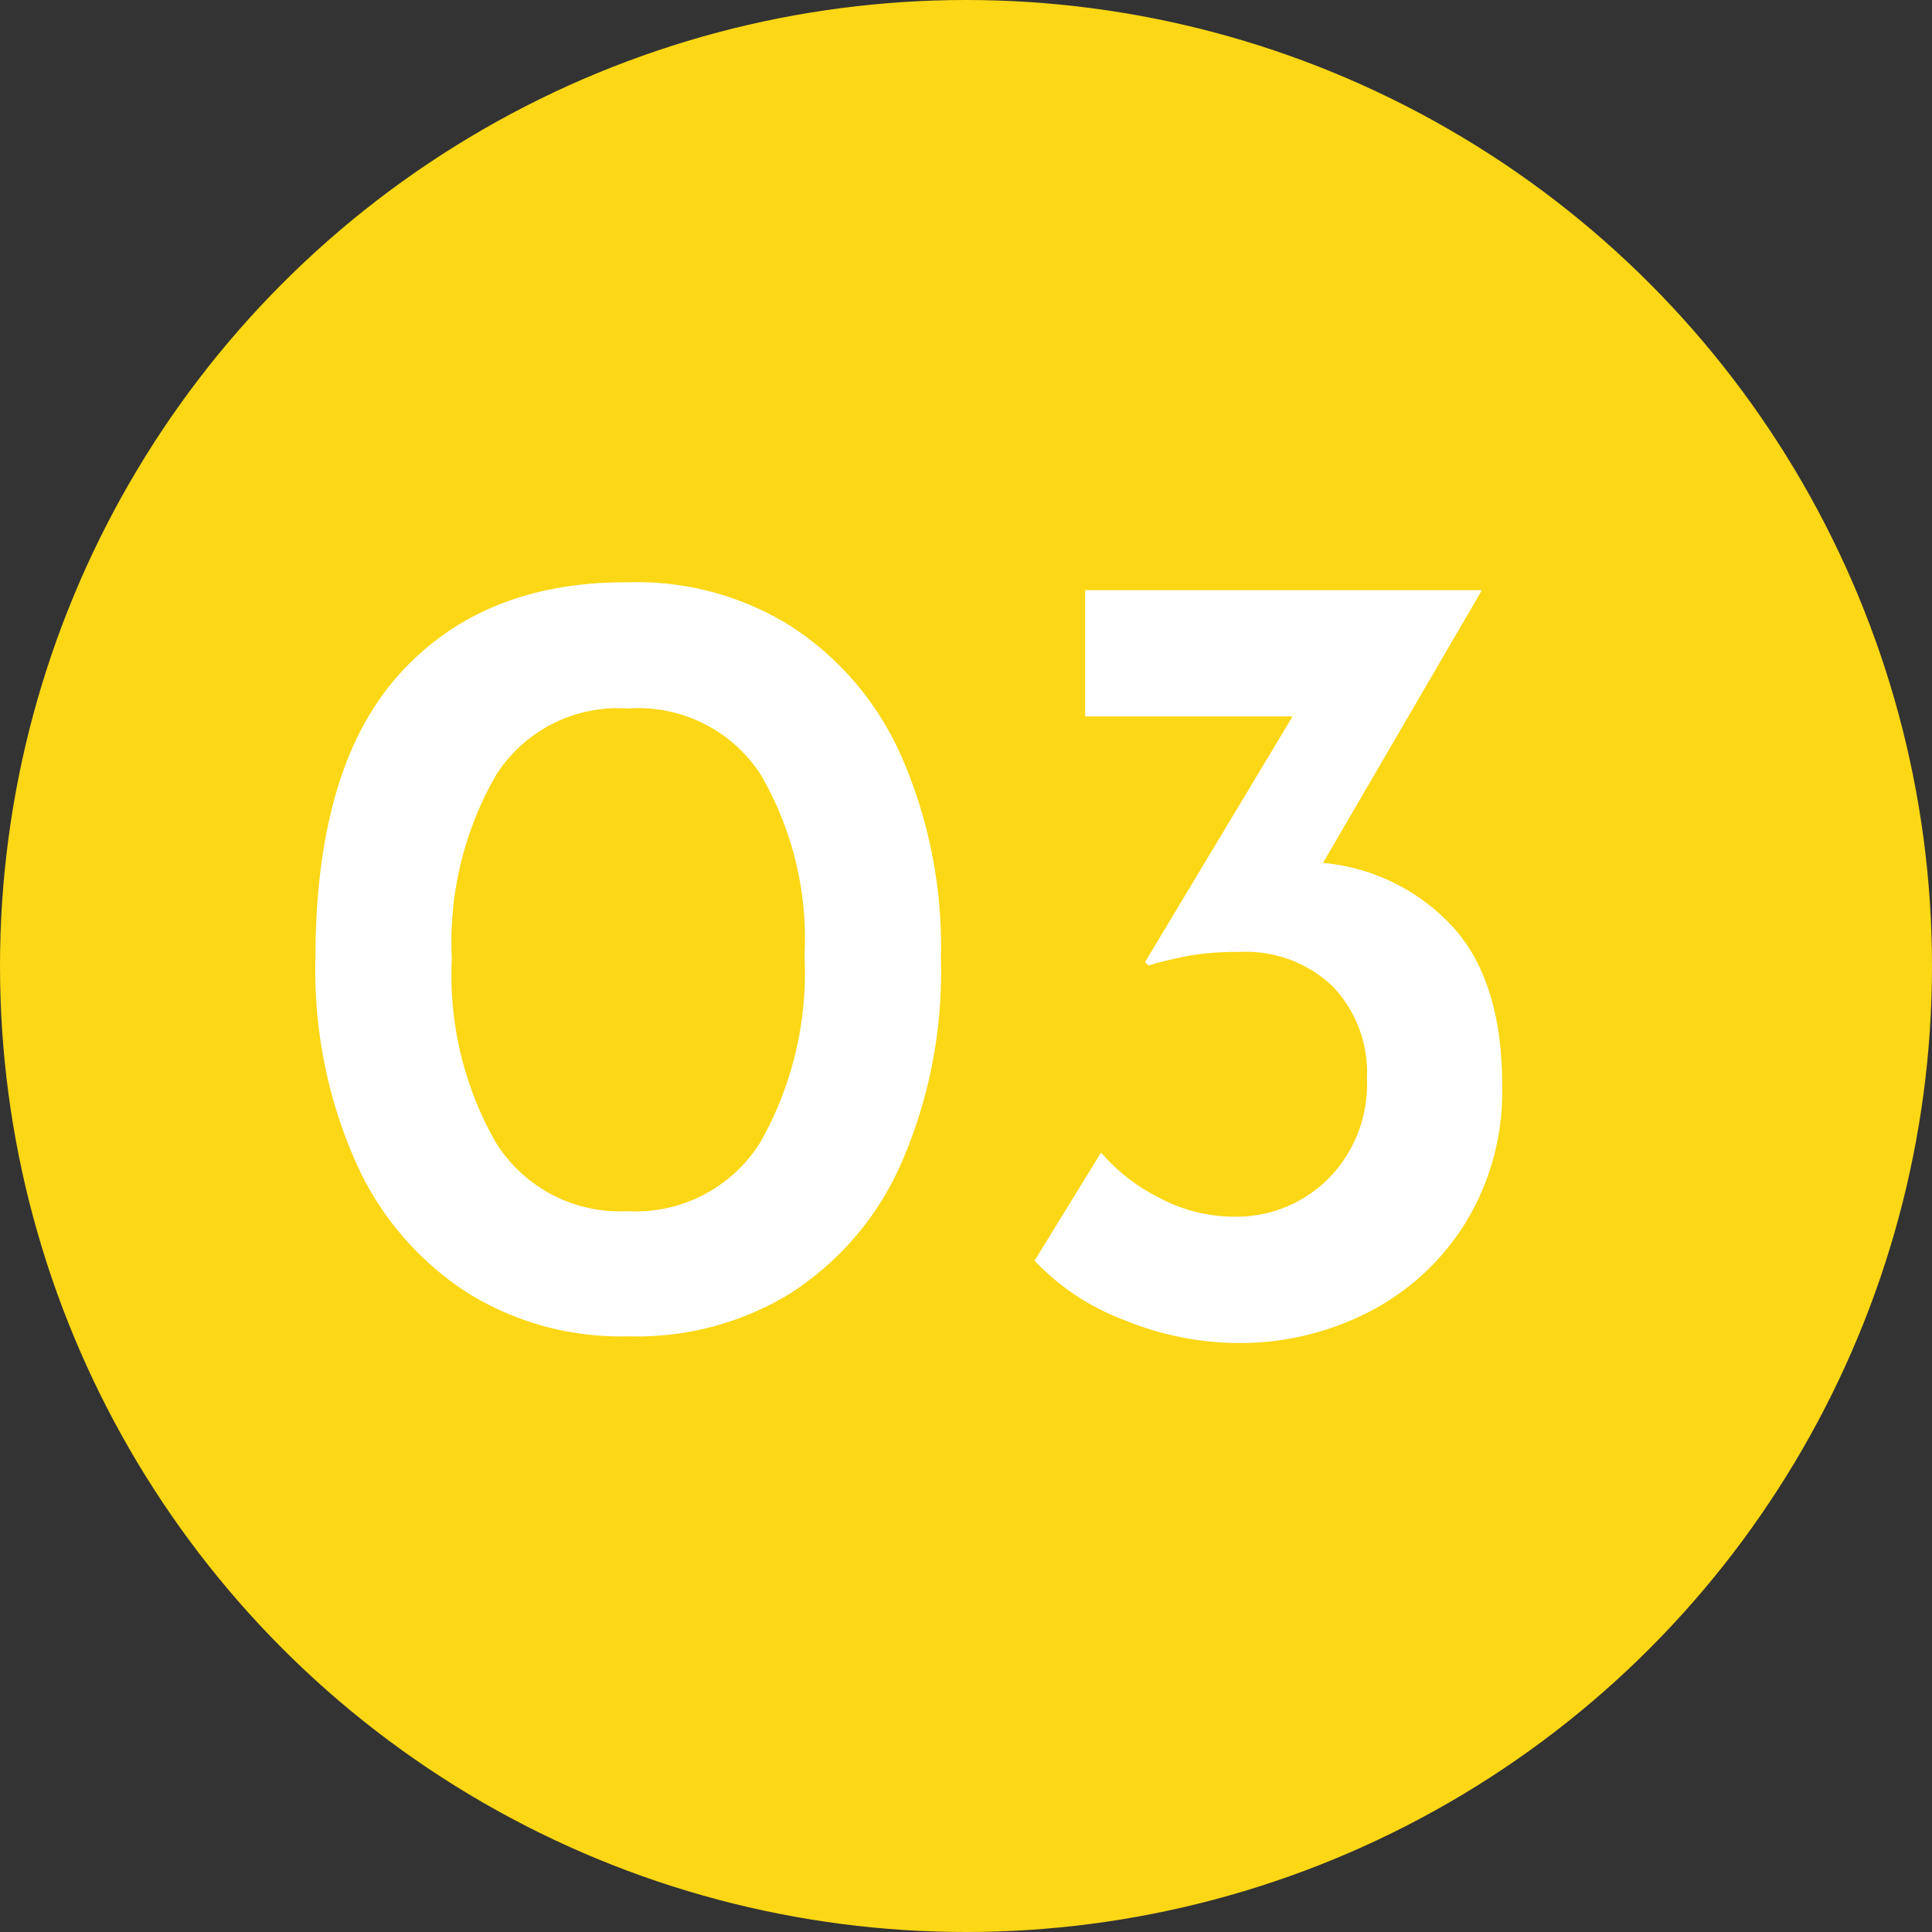
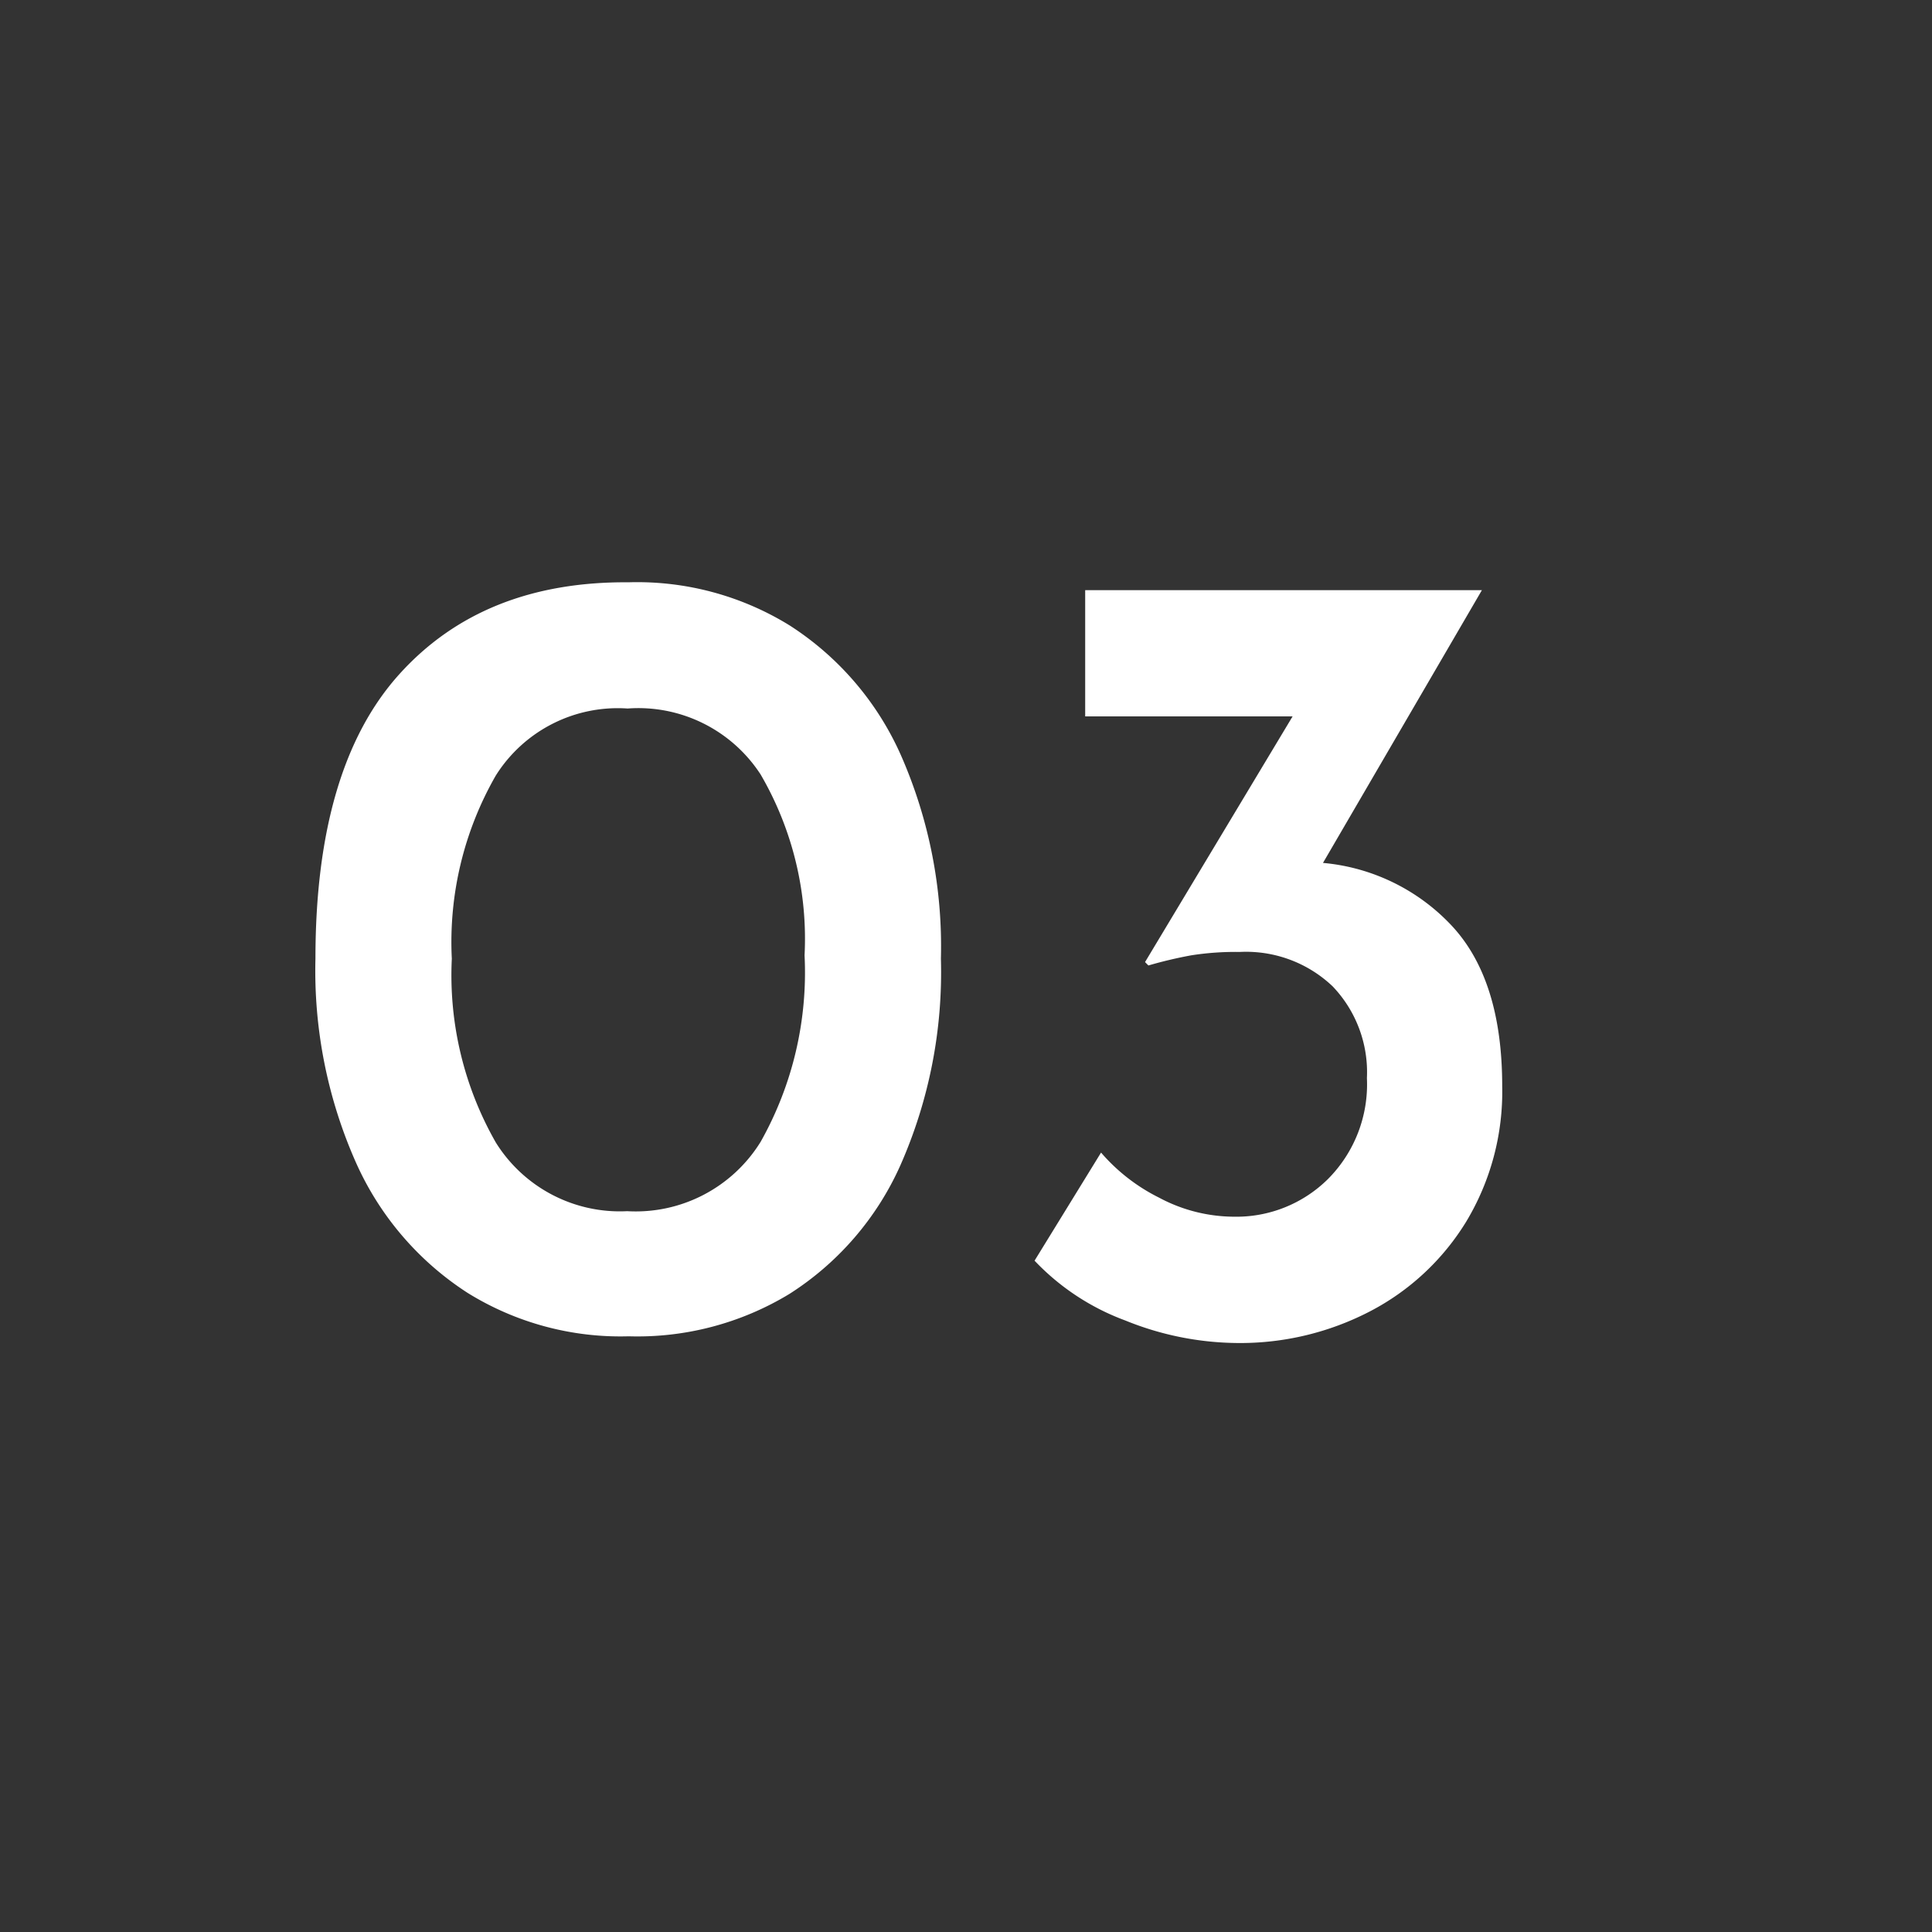
<svg xmlns="http://www.w3.org/2000/svg" width="84" height="84" viewBox="0 0 84 84">
  <rect x="0" y="0" width="84" height="84" fill="#333333" stroke="none" />
  <g id="policy3" transform="translate(-910 -6633)">
    <g id="グループ_10281" data-name="グループ 10281" transform="translate(-193 122)">
-       <circle id="楕円形_9" data-name="楕円形 9" cx="42" cy="42" r="42" transform="translate(1103 6511)" fill="#fbd715" />
-     </g>
+       </g>
    <path id="パス_33471" data-name="パス 33471" d="M15.337.1A12.606,12.606,0,0,1,8.33-1.788a13.069,13.069,0,0,1-4.851-5.66,20.552,20.552,0,0,1-1.764-8.869q0-8.33,3.65-12.373t9.971-3.993A12.606,12.606,0,0,1,22.344-30.8a12.938,12.938,0,0,1,4.826,5.635,20.635,20.635,0,0,1,1.739,8.844,20.768,20.768,0,0,1-1.764,8.991A12.826,12.826,0,0,1,22.319-1.74,12.726,12.726,0,0,1,15.337.1Zm-.049-5.439A6.384,6.384,0,0,0,21.07-8.354a15.01,15.01,0,0,0,1.911-8.11,14.186,14.186,0,0,0-1.911-7.864,6.34,6.34,0,0,0-5.782-2.867,6.263,6.263,0,0,0-5.733,2.916,14.543,14.543,0,0,0-1.911,7.962A14.671,14.671,0,0,0,9.555-8.33,6.353,6.353,0,0,0,15.288-5.341ZM45.521-20.482a8.73,8.73,0,0,1,5.611,2.744q2.181,2.352,2.181,6.958a10.956,10.956,0,0,1-1.568,5.9,10.68,10.68,0,0,1-4.189,3.9A12.226,12.226,0,0,1,41.8.392a13.176,13.176,0,0,1-4.875-.98,10.392,10.392,0,0,1-3.944-2.6l2.891-4.7a8.059,8.059,0,0,0,2.523,1.96A6.954,6.954,0,0,0,41.65-5.1a5.658,5.658,0,0,0,4.091-1.641,5.832,5.832,0,0,0,1.69-4.385,5.4,5.4,0,0,0-1.494-3.993A5.462,5.462,0,0,0,41.9-16.611a12.47,12.47,0,0,0-2.107.147,18.654,18.654,0,0,0-1.862.441l-.147-.147L44.2-26.852H35.182V-32.34H52.43Z" transform="translate(922 6691)" fill="#fff" />
  </g>
</svg>